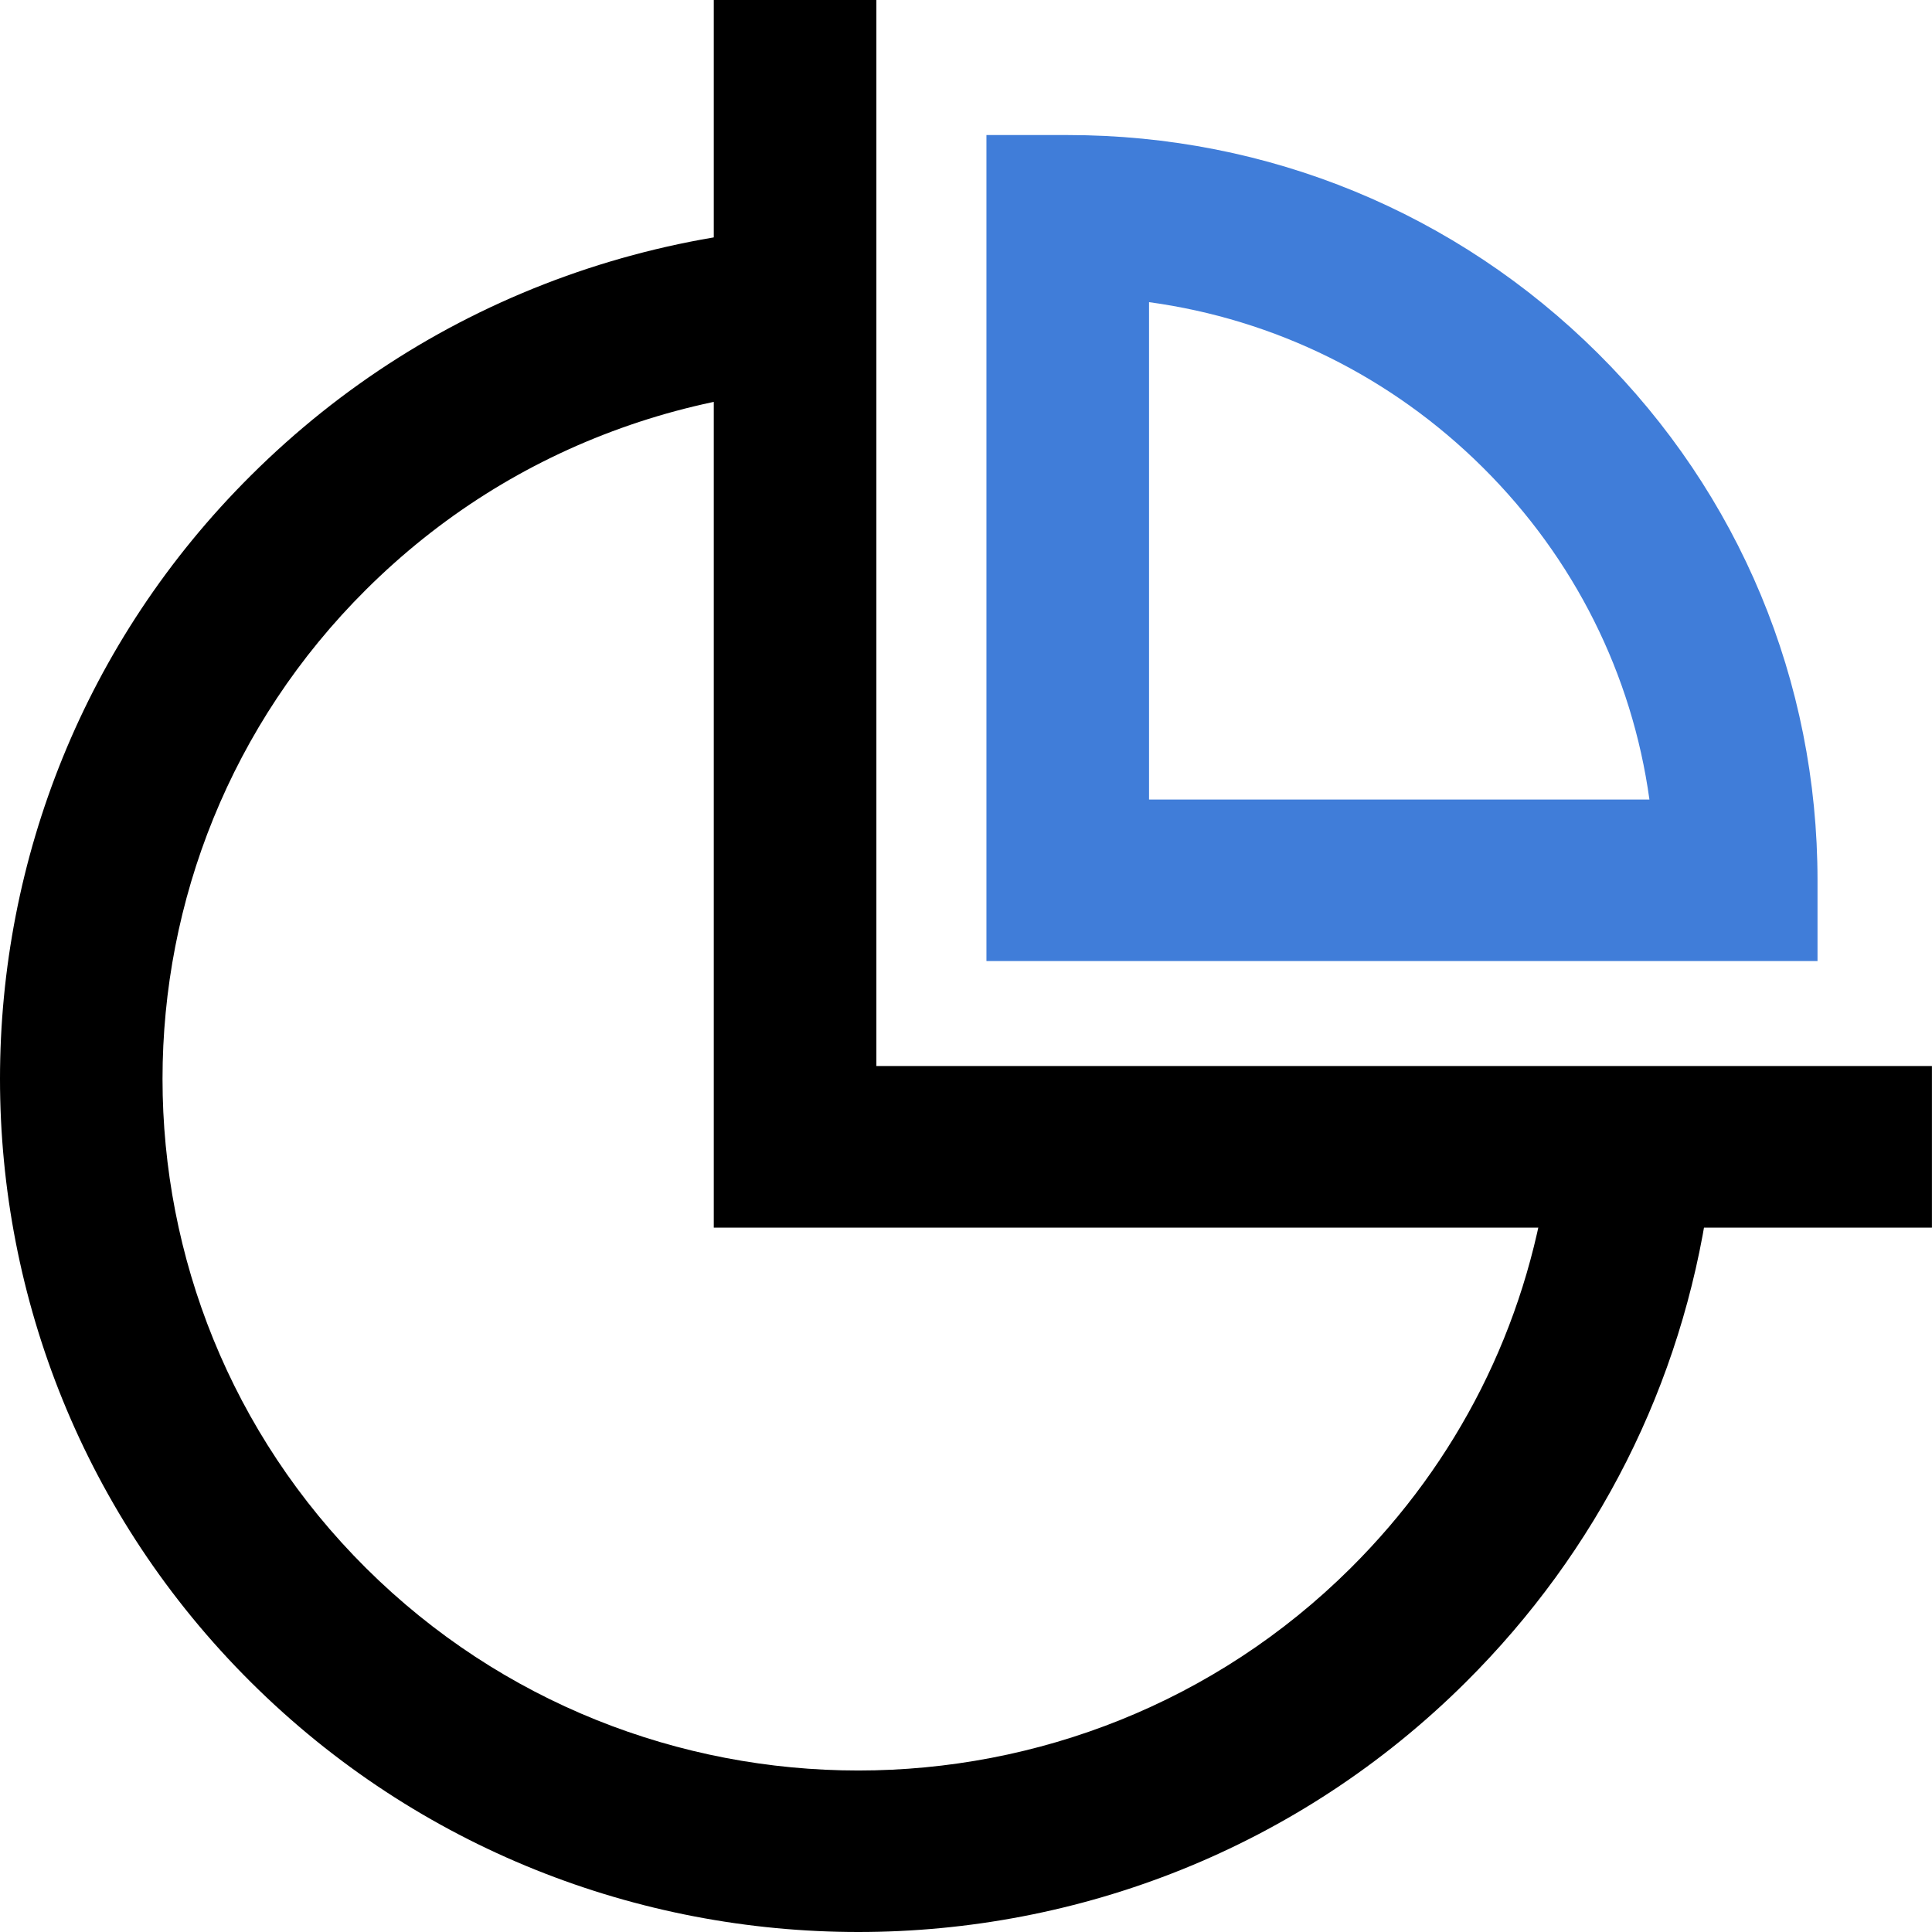
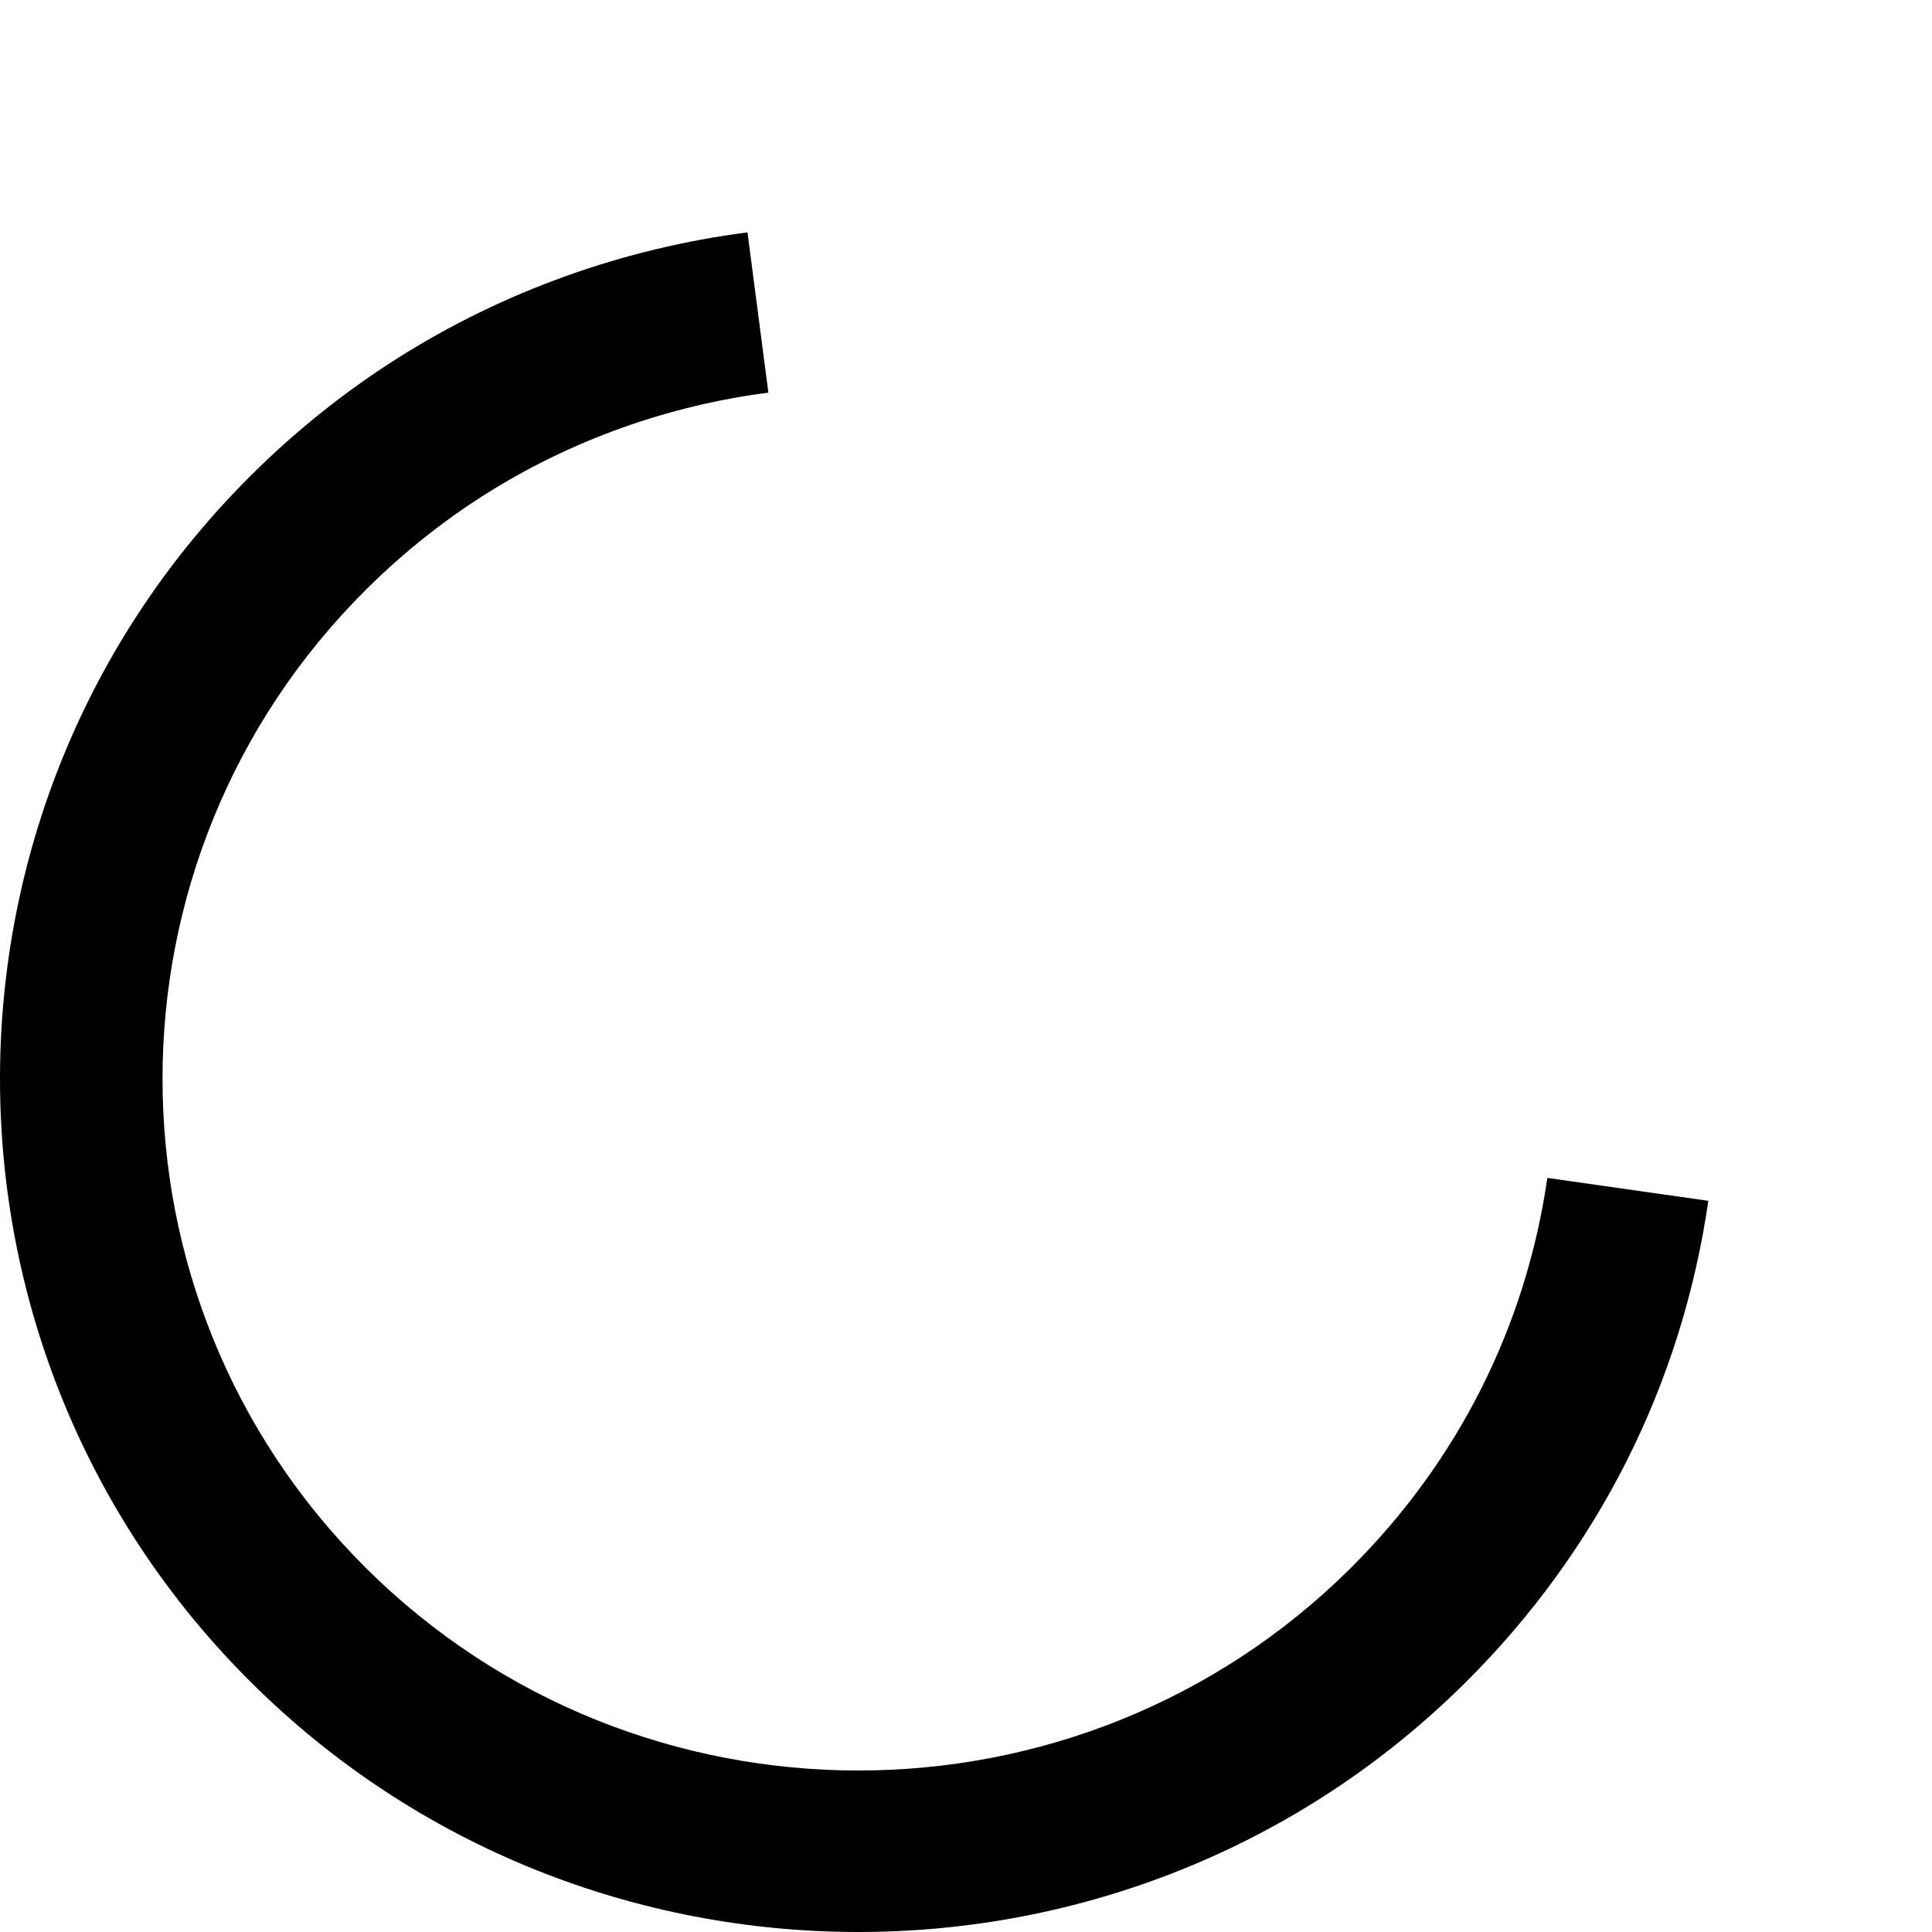
<svg xmlns="http://www.w3.org/2000/svg" width="31" height="31" viewBox="0 0 31 31" fill="none">
  <g clip-path="url(#clip0_915_3304)">
-     <path d="M30.999 19.698H11.453V0H14.062V17.105H30.999V19.698Z" fill="black" />
    <path d="M13.773 31C10.244 31 6.716 29.665 4.029 26.995C-1.343 21.655 -1.343 12.966 4.029 7.626C5.475 6.188 7.178 5.112 9.088 4.427C10.025 4.092 11.002 3.856 11.994 3.729L12.329 6.3C11.524 6.404 10.732 6.595 9.973 6.867C8.426 7.421 7.047 8.294 5.874 9.46C1.519 13.789 1.519 20.833 5.874 25.162C10.229 29.491 17.316 29.491 21.671 25.162C23.392 23.451 24.483 21.286 24.828 18.9L27.411 19.268C26.985 22.213 25.638 24.885 23.516 26.995C20.829 29.666 17.301 31 13.772 31L13.773 31Z" fill="black" />
-     <path d="M29.163 15.421H15.828V2.167H17.132C20.346 2.167 23.367 3.411 25.64 5.67C27.912 7.928 29.163 10.931 29.163 14.125L29.163 15.421ZM18.437 12.829H26.466C26.188 10.819 25.264 8.963 23.795 7.503C22.327 6.044 20.459 5.125 18.437 4.848V12.829L18.437 12.829Z" fill="#407DD9" />
  </g>
  <defs>
    <clipPath id="clip0_915_3304">
      <rect width="31" height="31" fill="white" />
    </clipPath>
  </defs>
</svg>